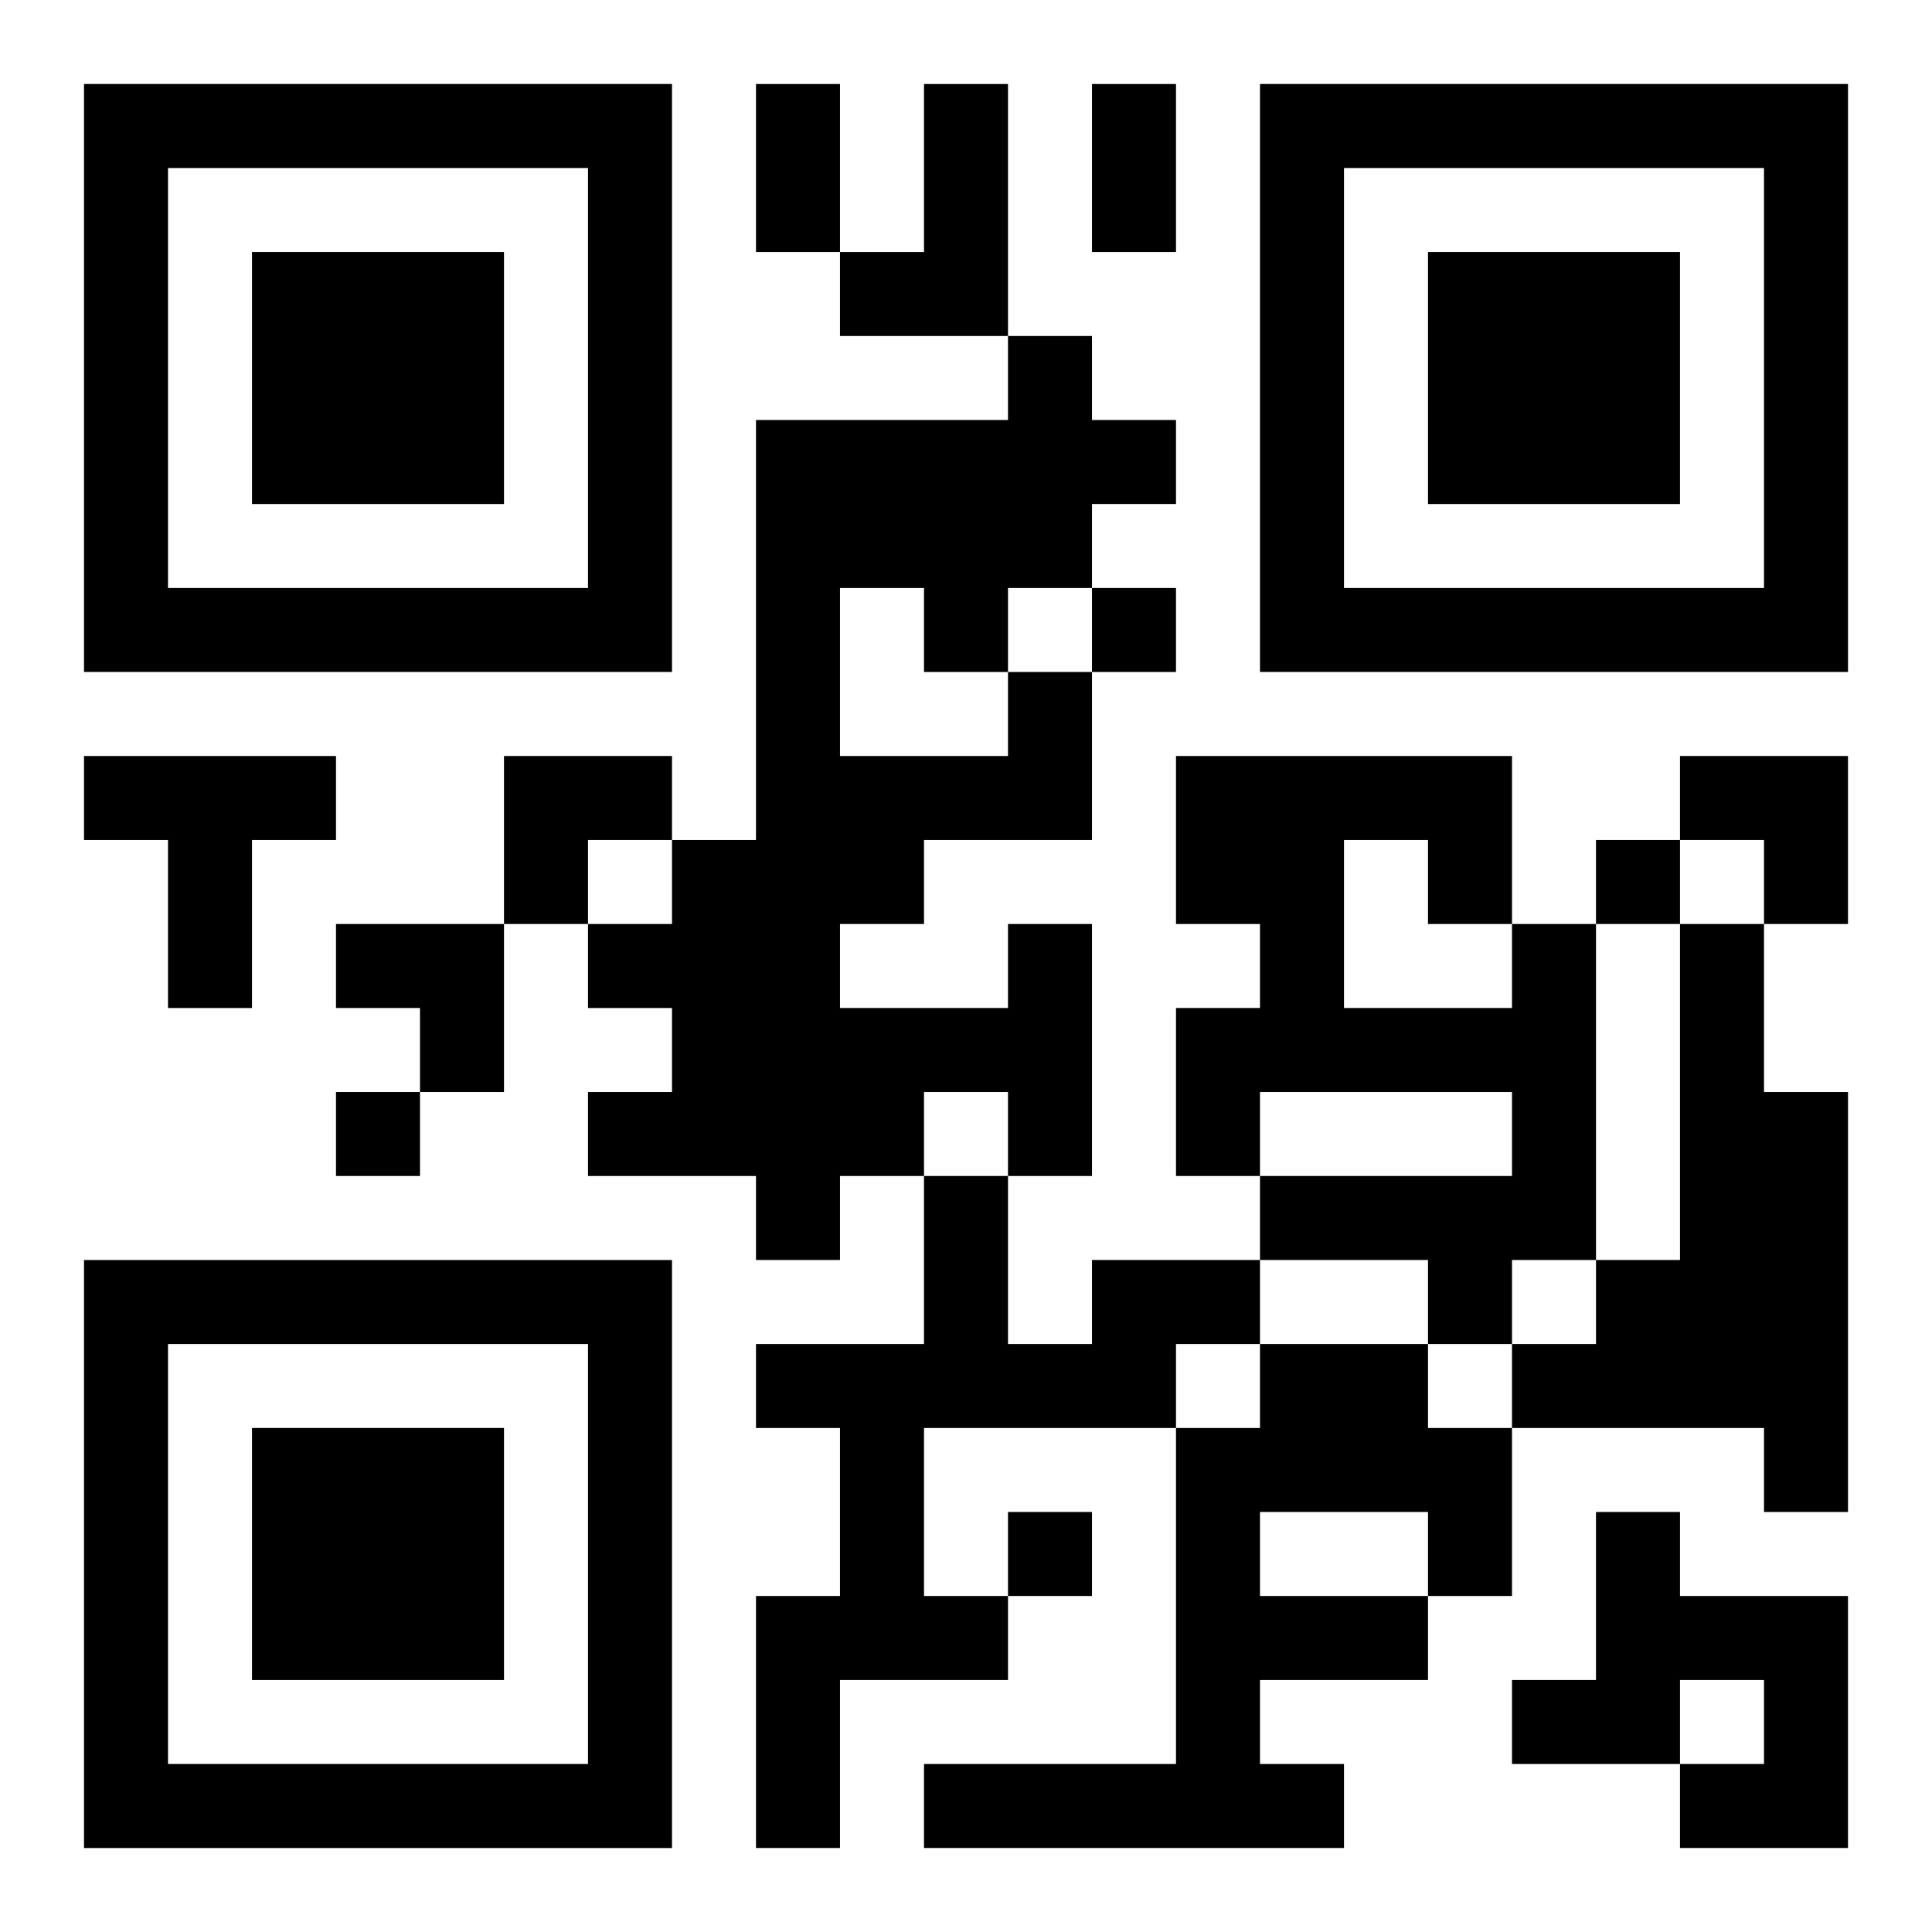
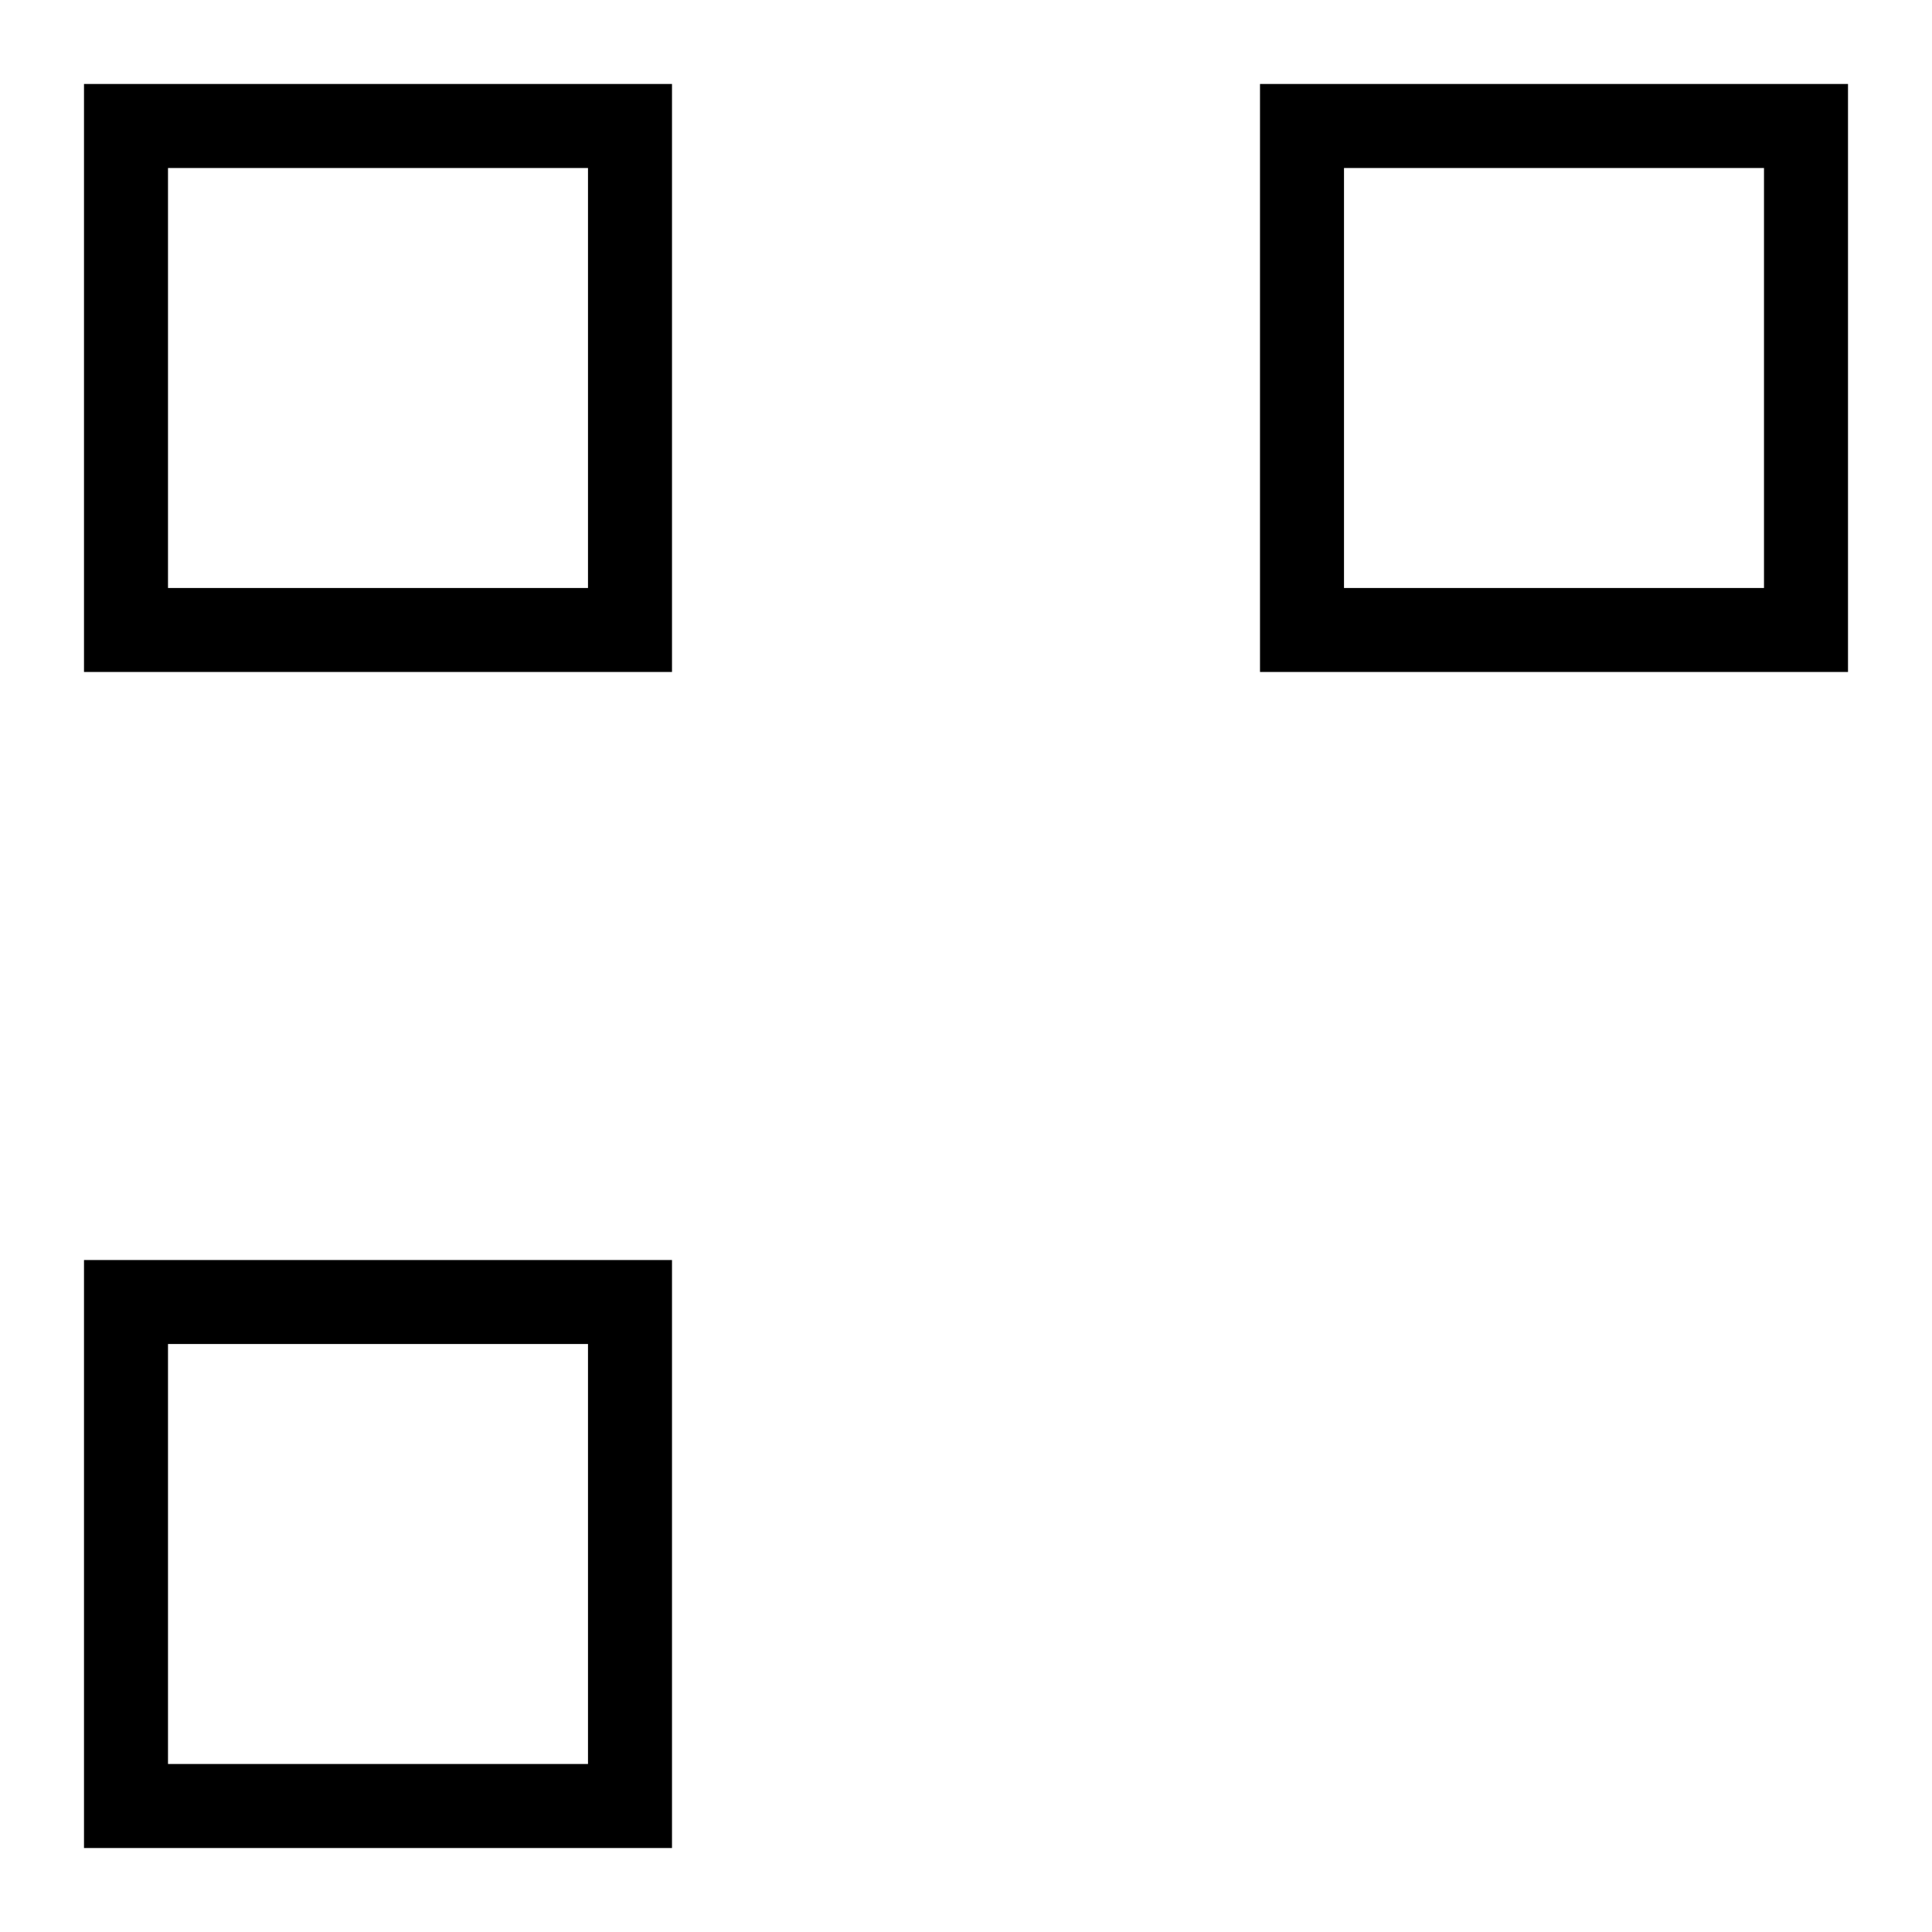
<svg xmlns="http://www.w3.org/2000/svg" xmlns:xlink="http://www.w3.org/1999/xlink" width="250" height="250" baseProfile="full" version="1.1" viewBox="-1 -1 23 23">
  <symbol id="a">
-     <path d="m0 7v7h7v-7h-7zm1 1h5v5h-5v-5zm1 1v3h3v-3h-3z" />
+     <path d="m0 7v7h7v-7h-7zm1 1h5v5h-5v-5zm1 1v3h3h-3z" />
  </symbol>
  <use y="-7" xlink:href="#a" />
  <use y="7" xlink:href="#a" />
  <use x="14" y="-7" xlink:href="#a" />
-   <path d="m10 0h1v3h-2v-1h1v-2m-10 8h3v1h-1v2h-1v-2h-1v-1m11 2h1v3h-1v-1h-1v1h-1v1h-1v-1h-2v-1h1v-1h-1v-1h1v-1h1v-5h3v-1h1v1h1v1h-1v1h-1v1h1v2h-2v1h-1v1h2v-1m-2-4v2h2v-1h-1v-1h-1m8 4h1v4h-1v1h-1v-1h-2v-1h3v-1h-3v1h-1v-2h1v-1h-1v-2h4v2m-2-1v2h2v-1h-1v-1h-1m4 1h1v2h1v5h-1v-1h-3v-1h1v-1h1v-4m-7 4h2v1h-1v1h-3v2h1v1h-2v2h-1v-3h1v-2h-1v-1h2v-2h1v2h1v-1m2 1h2v1h1v2h-1v1h-2v1h1v1h-5v-1h3v-4h1v-1m0 2v1h2v-1h-2m4 0h1v1h2v3h-2v-1h1v-1h-1v1h-2v-1h1v-2m-6-11v1h1v-1h-1m6 3v1h1v-1h-1m-15 3v1h1v-1h-1m8 5v1h1v-1h-1m-3-17h1v2h-1v-2m4 0h1v2h-1v-2m-7 8h2v1h-1v1h-1zm14 0h2v2h-1v-1h-1zm-16 2h2v2h-1v-1h-1z" />
</svg>